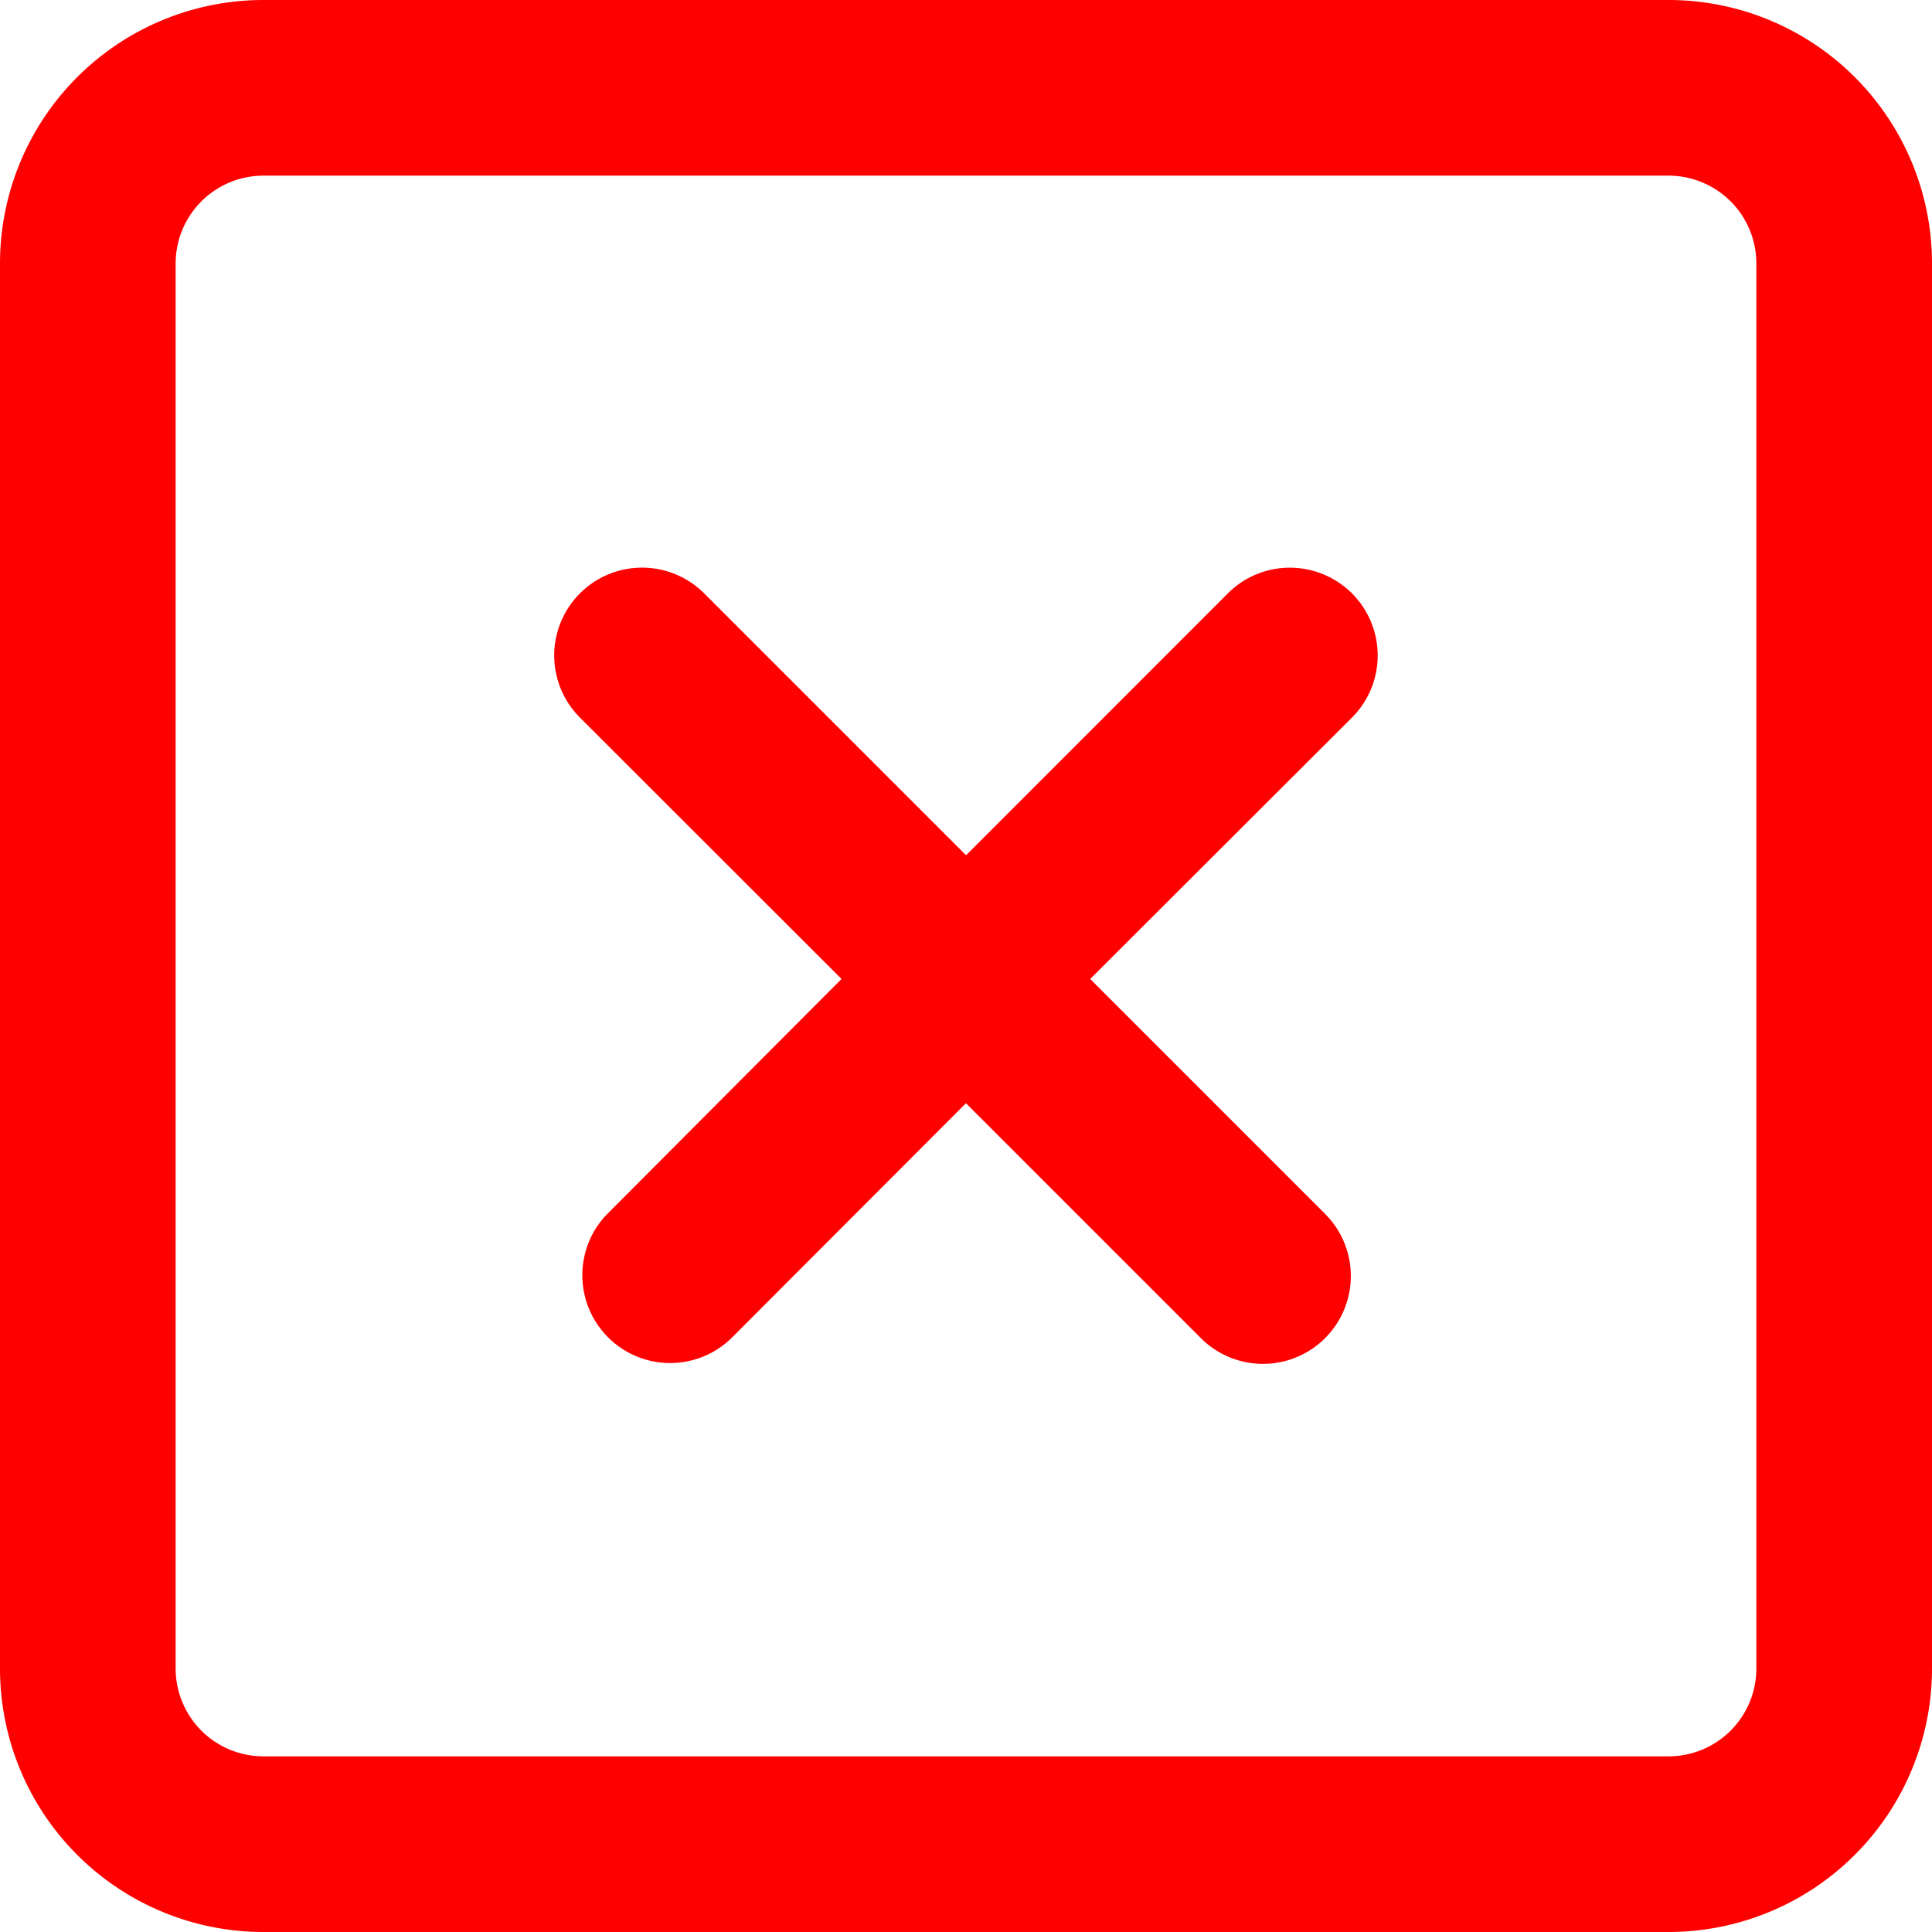
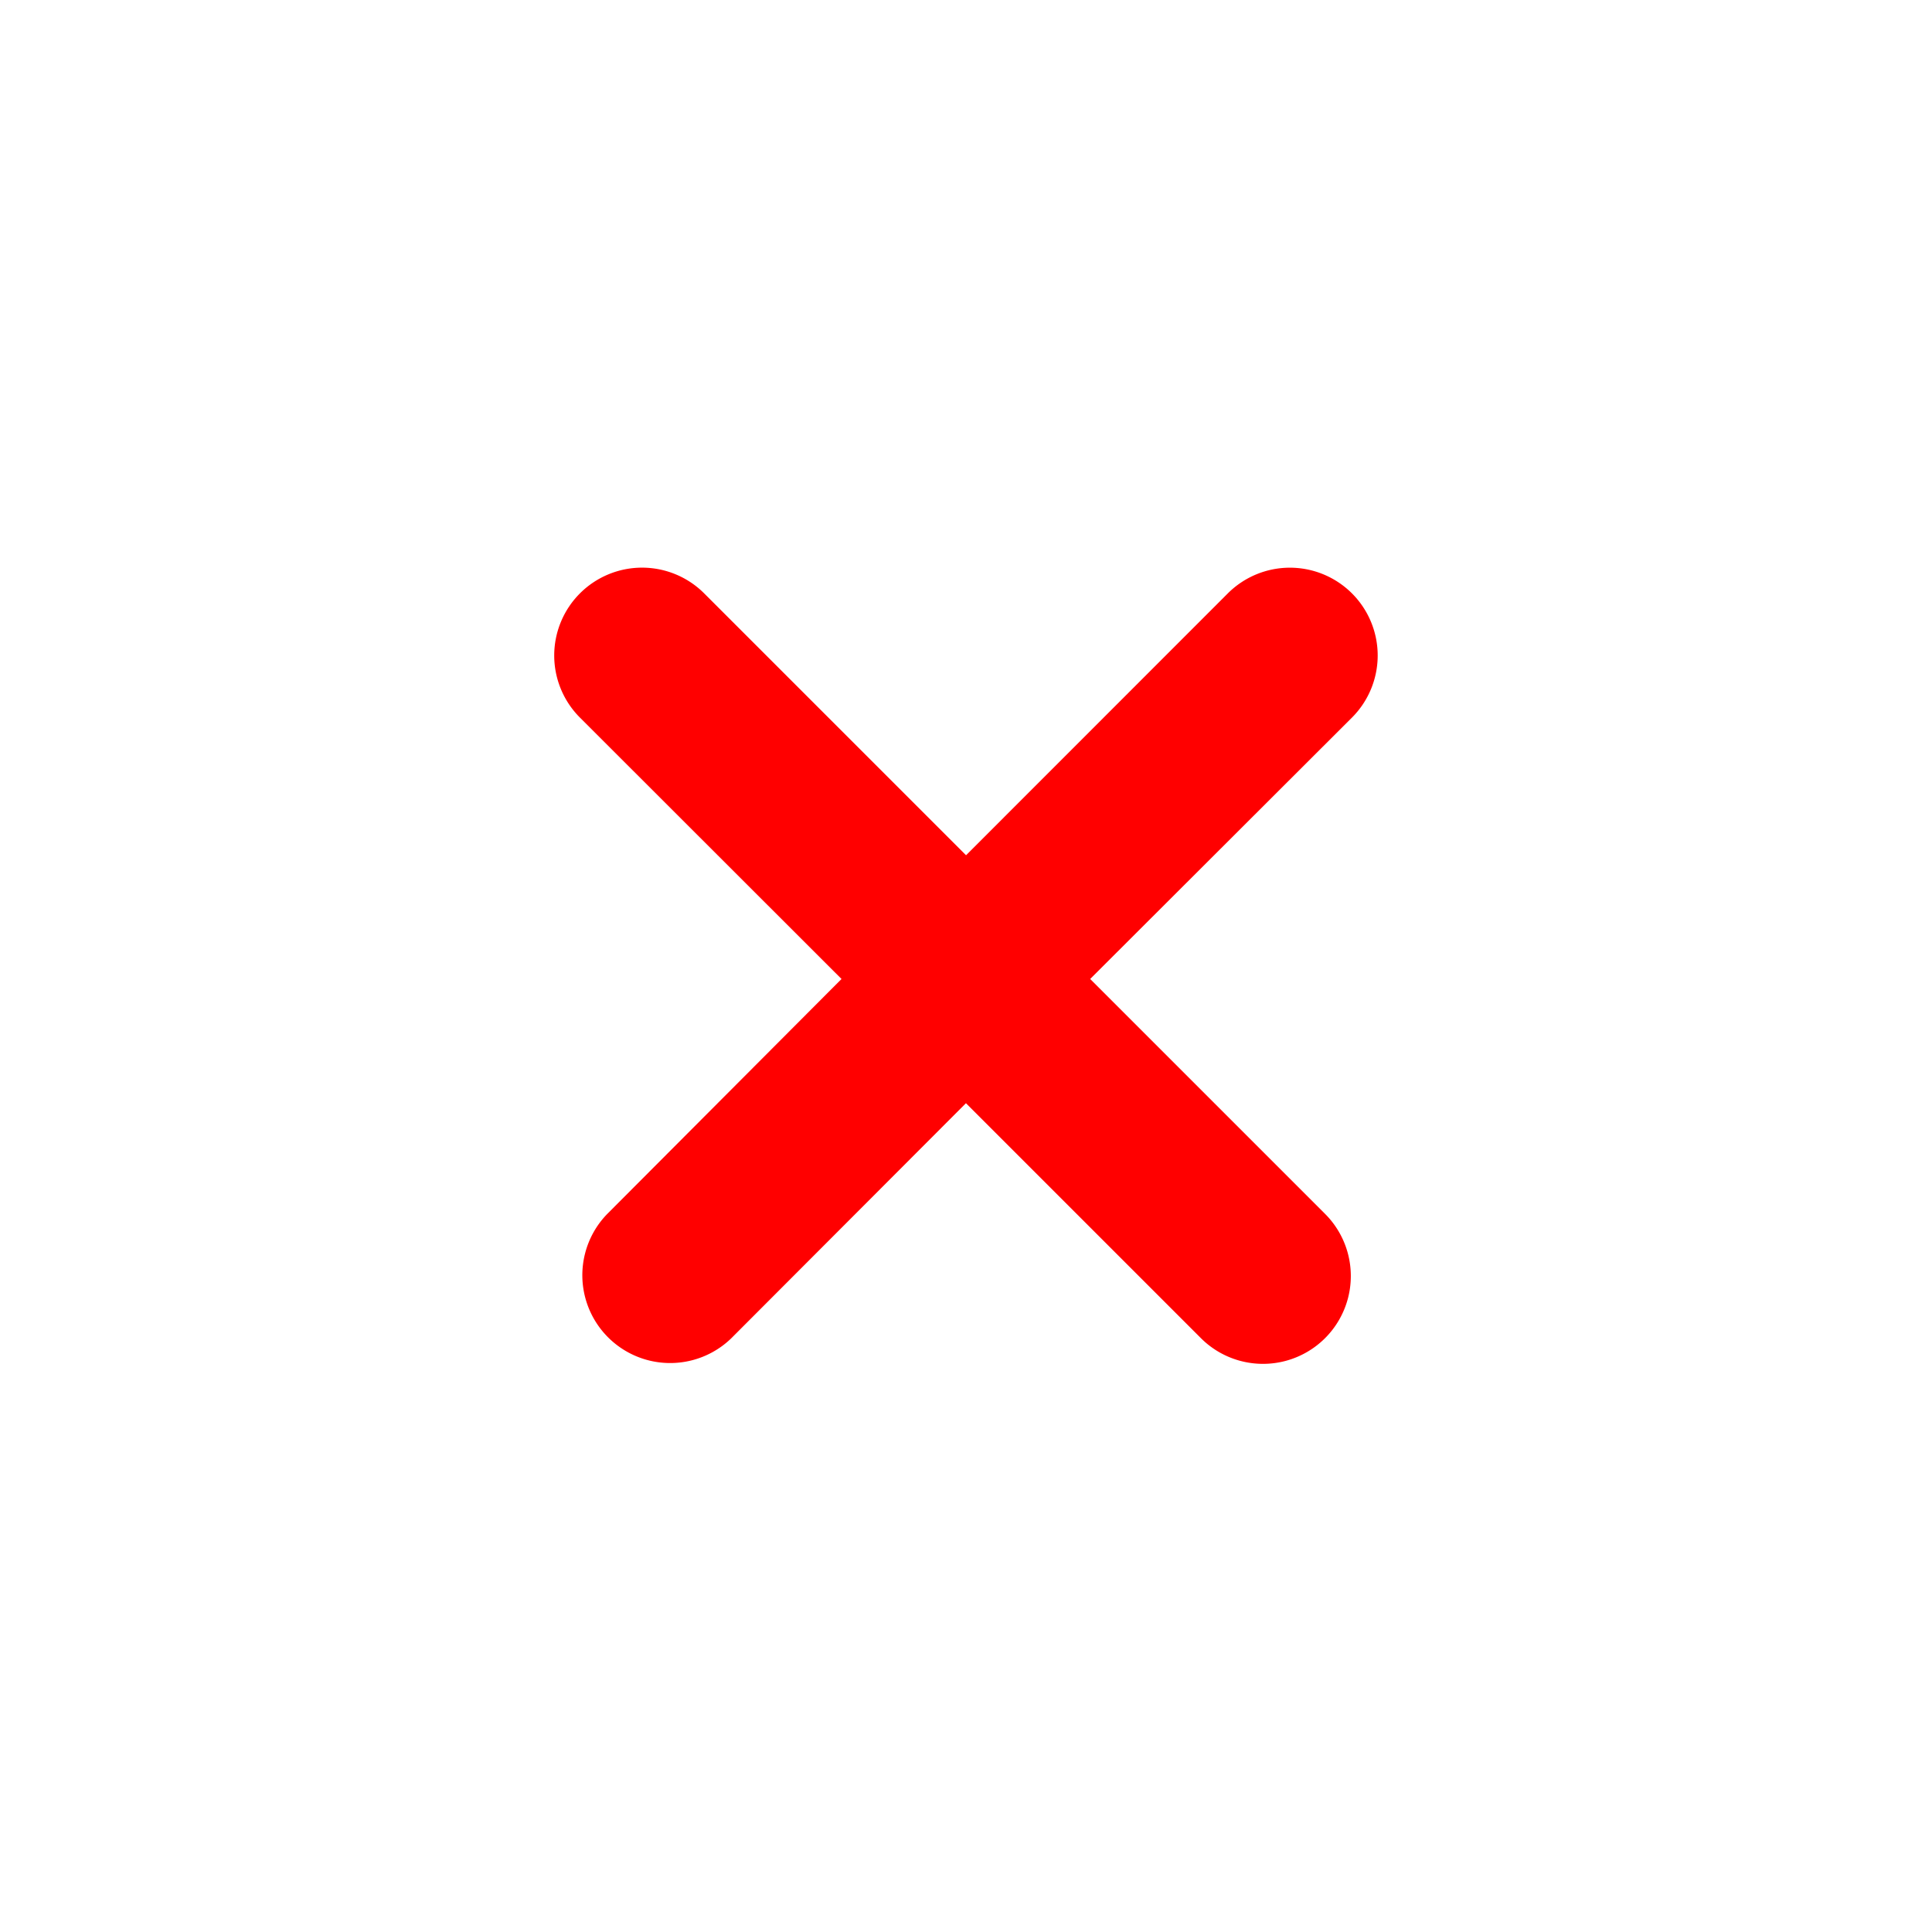
<svg xmlns="http://www.w3.org/2000/svg" width="19.425" height="19.425" viewBox="0 0 19.425 19.425">
  <path d="M15.332,7.723a.883.883,0,0,1,0,1.249L12.7,11.6l2.362,2.362a.883.883,0,1,1-1.249,1.249l-2.362-2.362L9.089,15.215A.883.883,0,0,1,7.84,13.967L10.2,11.6,7.57,8.972A.883.883,0,0,1,8.819,7.723l2.633,2.633,2.632-2.633A.883.883,0,0,1,15.332,7.723Z" transform="translate(-1.739 -1.757)" fill="red" />
-   <path d="M3.649,1A2.649,2.649,0,0,0,1,3.649V17.776a2.649,2.649,0,0,0,2.649,2.649H17.776a2.649,2.649,0,0,0,2.649-2.649V3.649A2.649,2.649,0,0,0,17.776,1ZM17.776,2.766H3.649a.883.883,0,0,0-.883.883V17.776a.883.883,0,0,0,.883.883H17.776a.883.883,0,0,0,.883-.883V3.649A.883.883,0,0,0,17.776,2.766Z" transform="translate(-1 -1)" fill="red" fill-rule="evenodd" />
</svg>